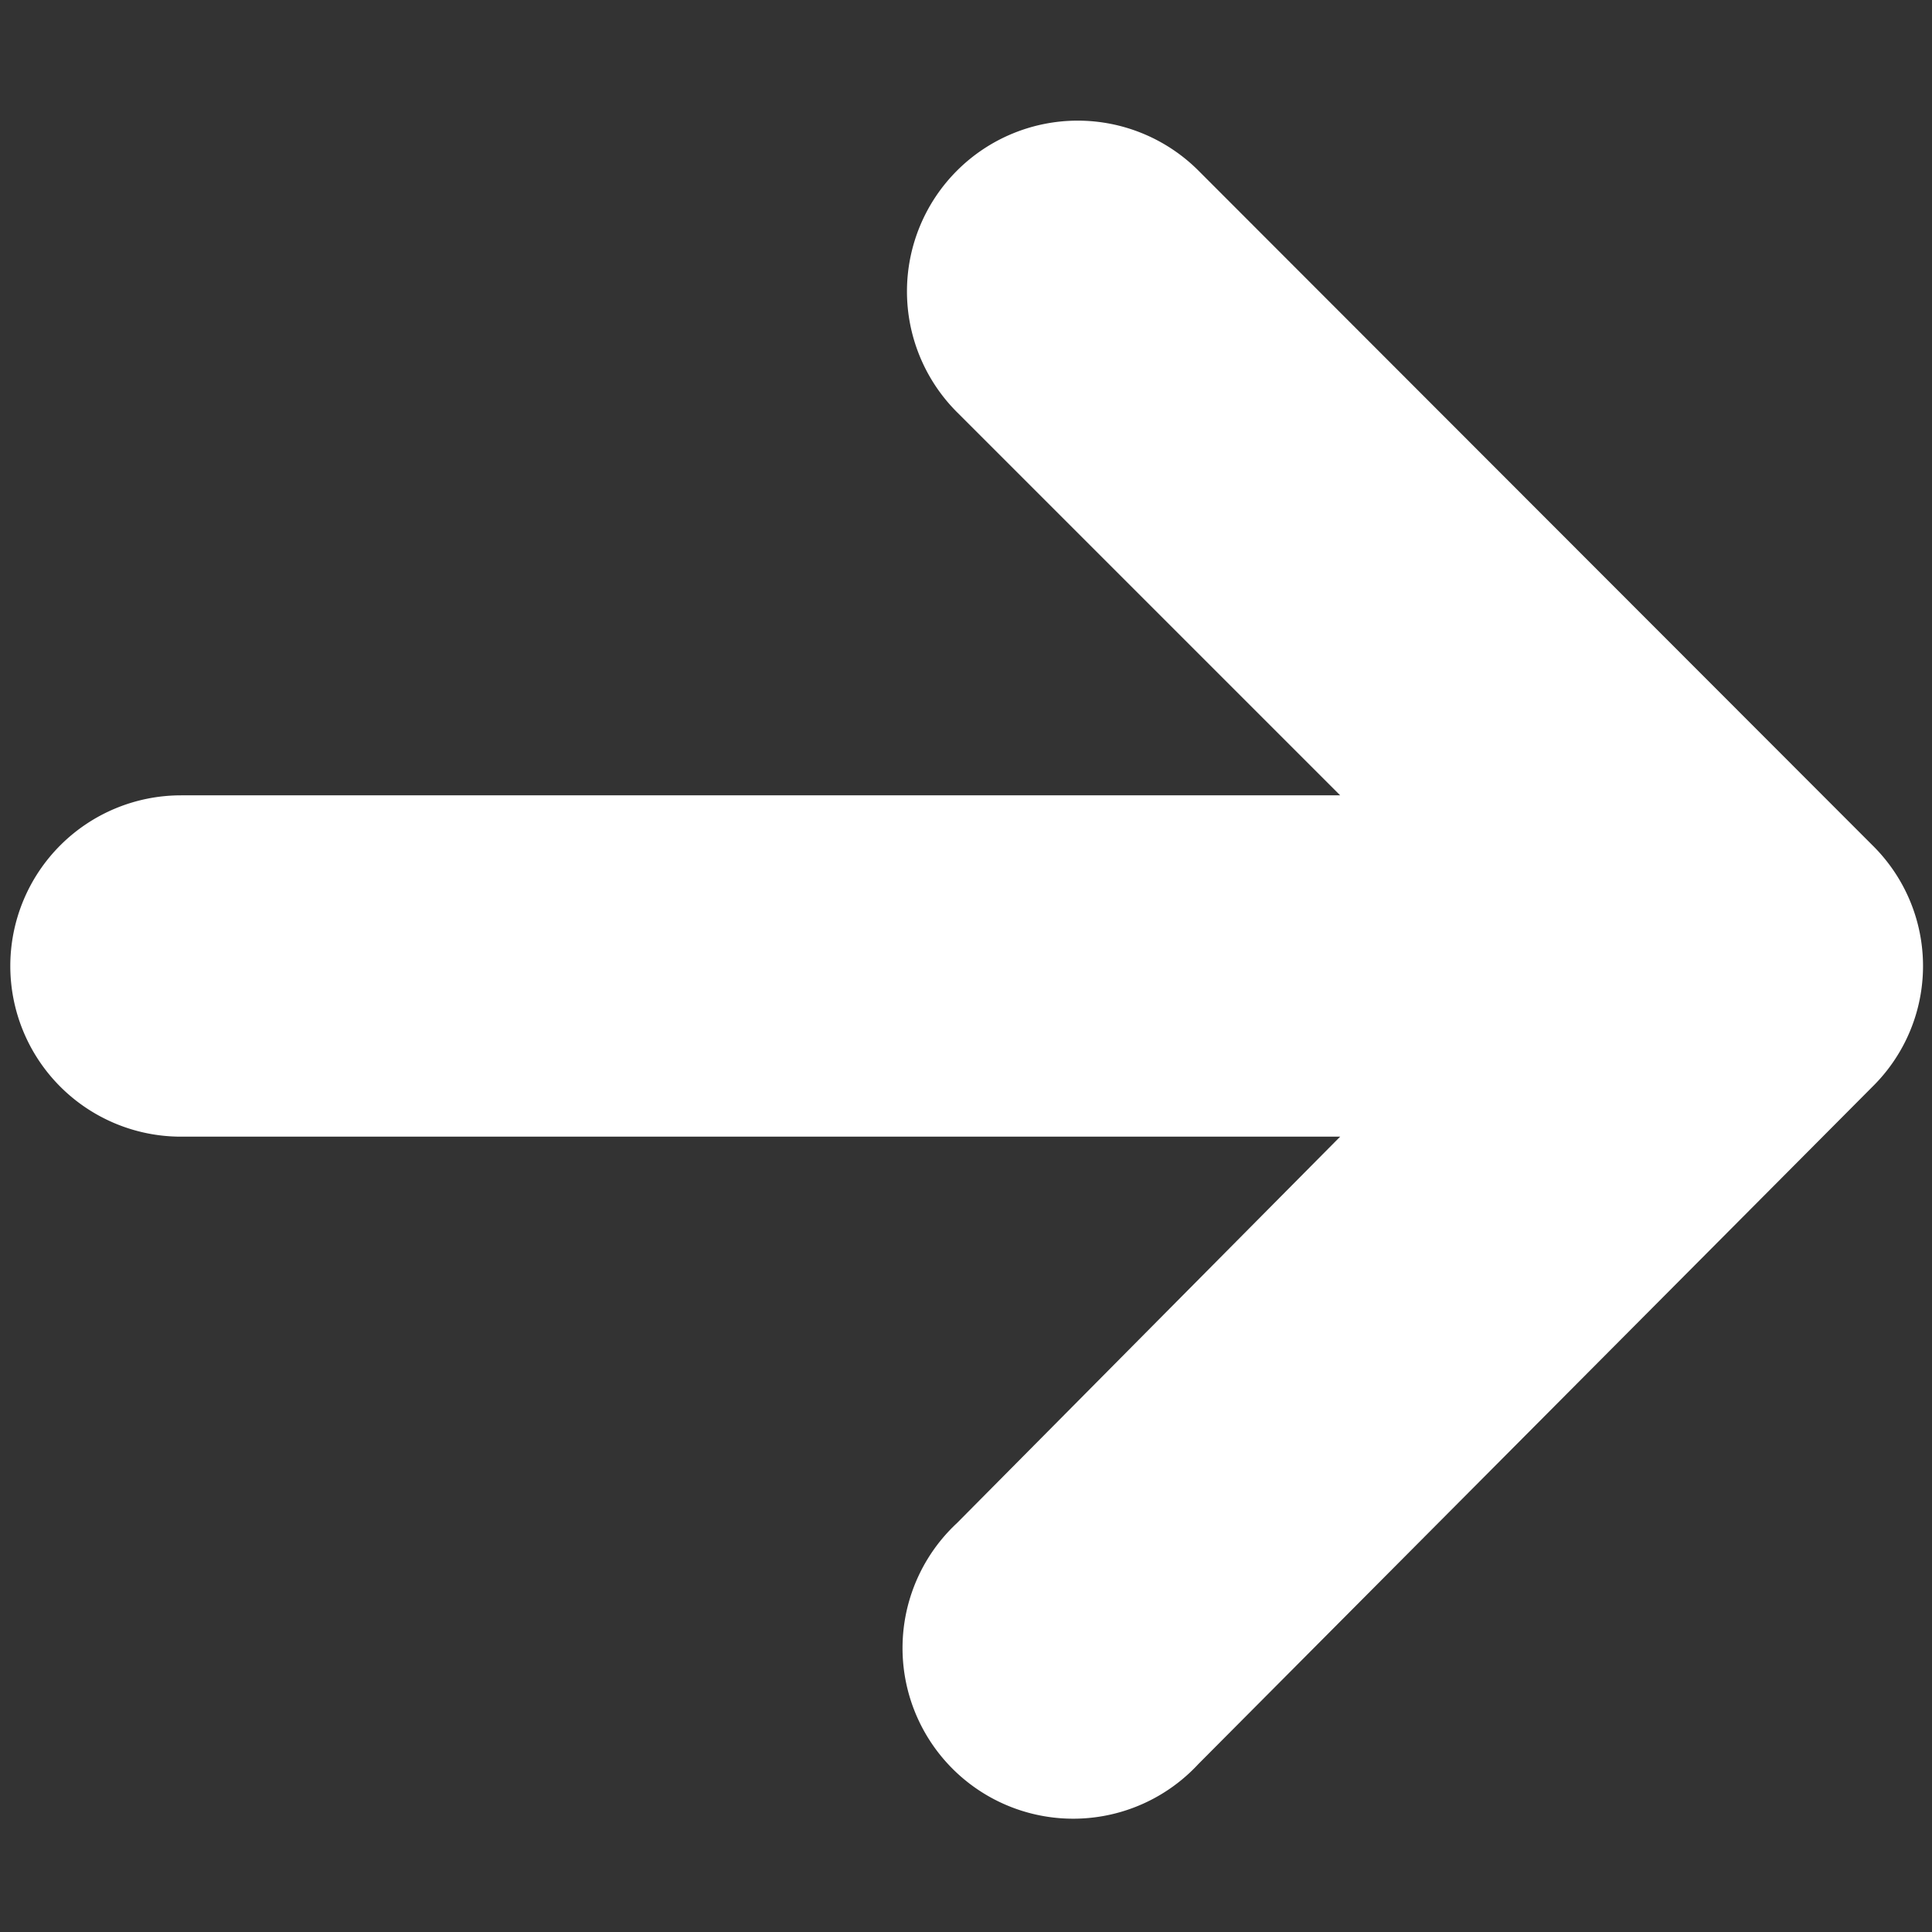
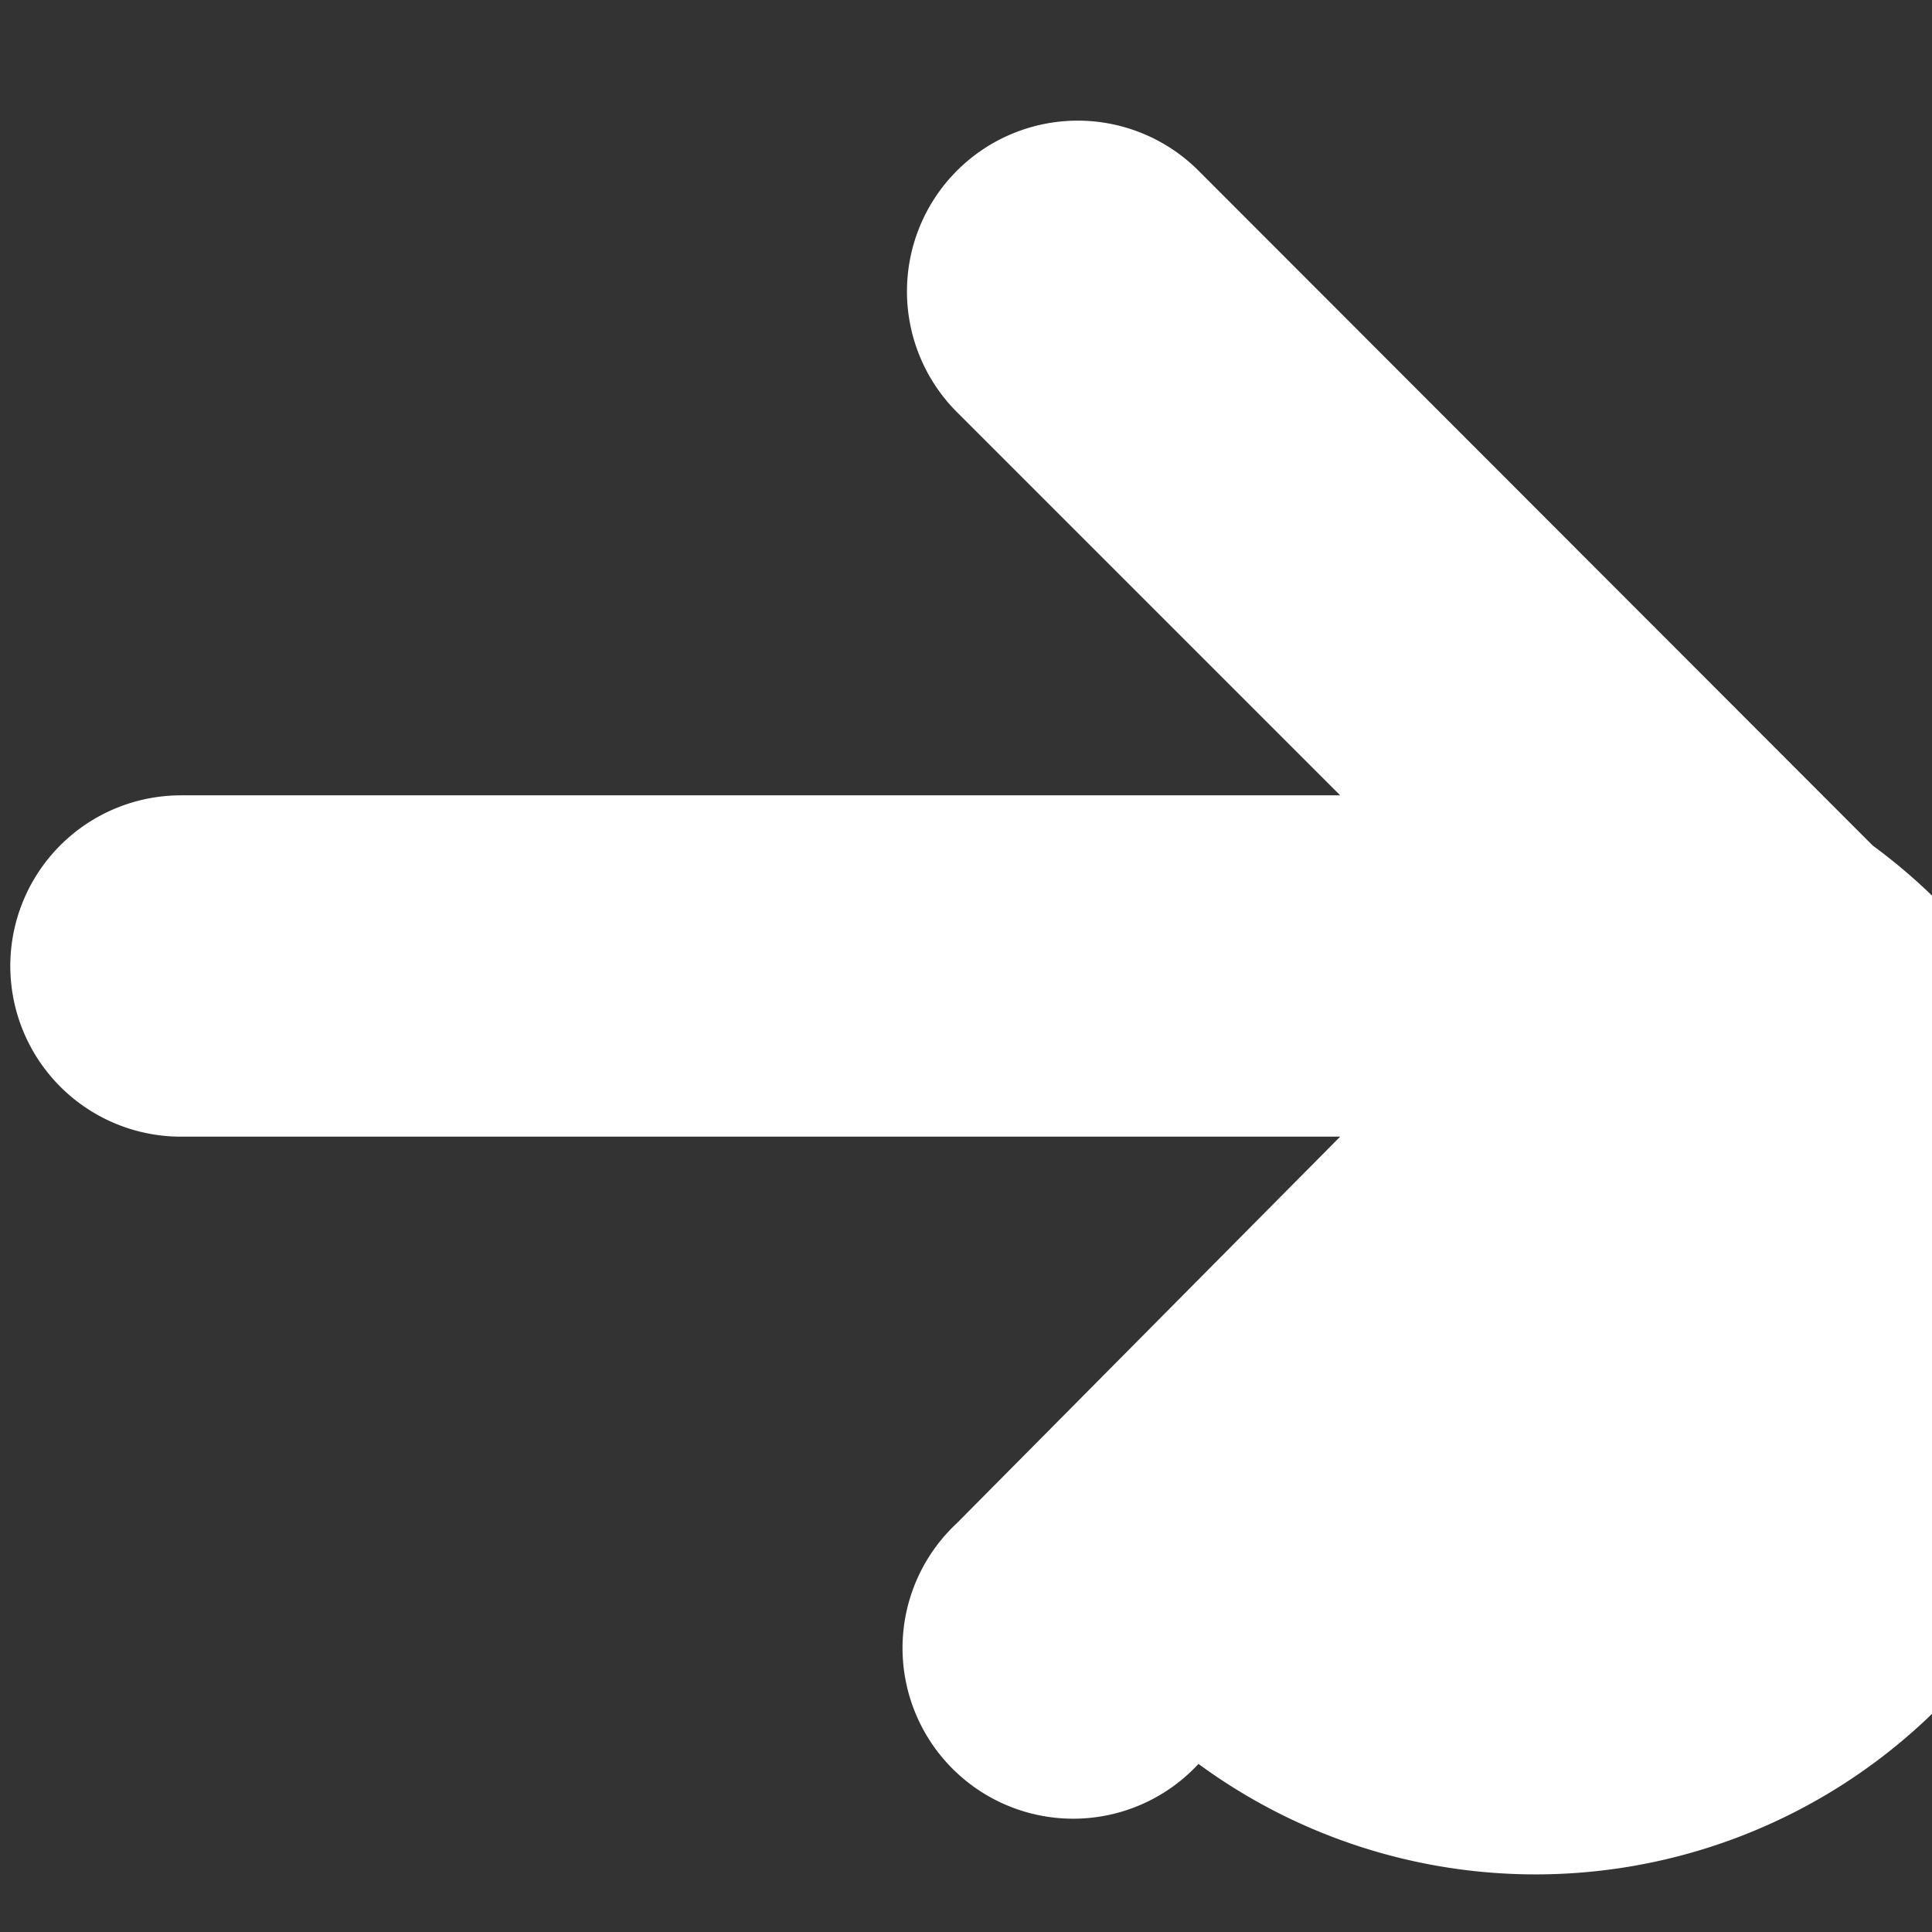
<svg xmlns="http://www.w3.org/2000/svg" id="Layer_1" data-name="Layer 1" viewBox="0 0 30 30">
  <rect x="0" y="0" width="30" height="30" fill="#333333" stroke="none" />
  <defs>
    <style>.cls-1{fill:#fff;}</style>
  </defs>
-   <path class="cls-1" d="M29.08,13.13,18.61,2.65A2.65,2.65,0,0,0,14.86,6.4l5.95,5.95h-18a2.65,2.65,0,0,0,0,5.3h18l-5.95,6a2.65,2.65,0,1,0,3.75,3.74L29.08,16.87A2.63,2.63,0,0,0,29.08,13.13Z" />
+   <path class="cls-1" d="M29.08,13.13,18.61,2.65A2.65,2.65,0,0,0,14.86,6.4l5.95,5.95h-18a2.65,2.65,0,0,0,0,5.3h18l-5.95,6a2.65,2.65,0,1,0,3.75,3.74A2.63,2.63,0,0,0,29.08,13.13Z" />
</svg>